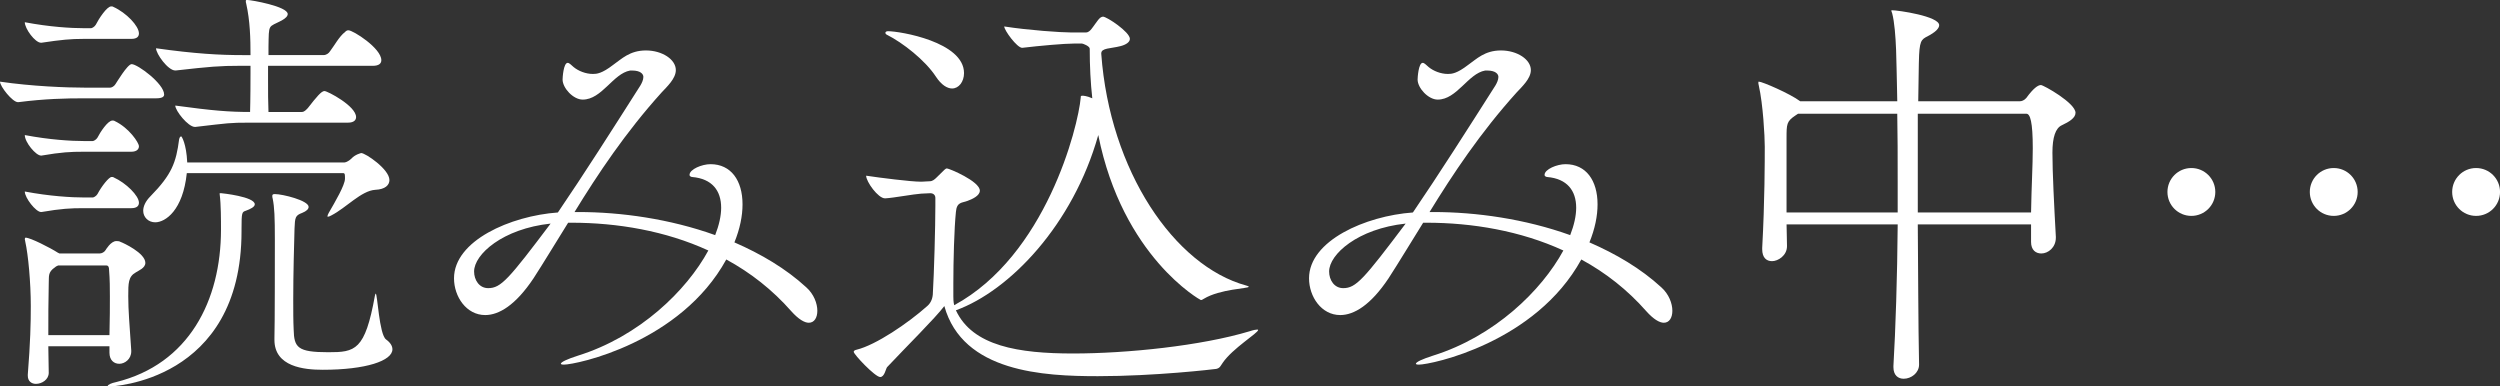
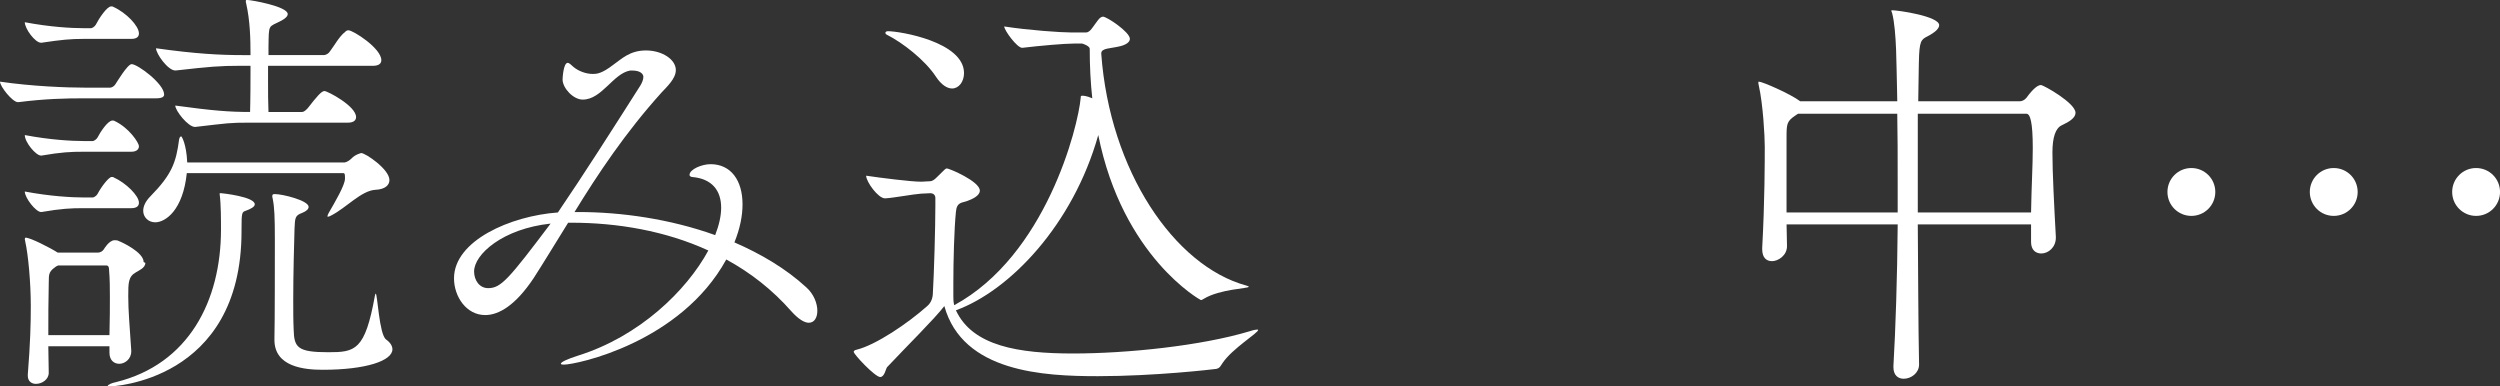
<svg xmlns="http://www.w3.org/2000/svg" id="_レイヤー_1" viewBox="0 0 877.52 135.65">
  <rect x="0" y="0" width="877.52" height="135.65" fill="#333333" stroke="none" />
-   <path d="M57.62,33.16c0,.75-.6,1.35-2.85,1.35H29.26c-6,0-13.5,.15-22.81,1.35h-.15c-1.95,0-6.3-5.55-6.3-7.2,11.25,1.65,23.41,2.1,29.56,2.1h9.15c.45,0,1.35-.45,1.8-1.2,.15-.15,4.2-7.05,5.7-7.05,2.1,0,11.4,6.9,11.4,10.65Zm-8.85-21.46c0,1.05-.6,1.95-2.7,1.95H29.26c-4.5,0-7.65,.3-14.71,1.35h-.15c-2.1,0-5.7-4.95-5.7-7.2,8.7,1.65,16.21,2.1,20.86,2.1h2.4c.3,0,1.2-.45,1.65-1.2,1.05-2.1,3.9-6.45,5.4-6.45,.3,0,.6,0,.75,.15,4.65,2.1,9,6.75,9,9.3Zm0,39.61c0,.9-.6,1.95-2.7,1.95H29.26c-4.5,0-7.65,.15-14.71,1.35h-.15c-1.8,0-5.7-4.65-5.7-7.2,8.7,1.65,16.21,2.1,20.86,2.1h3c.3,0,1.2-.45,1.65-1.2,.9-1.8,3.6-6,5.25-6,.3,0,.6,0,.75,.15,5.1,2.4,8.55,7.65,8.55,8.85Zm0,19.81c0,1.05-.6,1.95-2.7,1.95H29.26c-4.5,0-7.65,.15-14.71,1.35h-.15c-1.8,0-5.7-4.95-5.7-7.2,8.7,1.65,16.36,2.1,21.01,2.1h2.85c.3,0,1.2-.45,1.65-1.2,1.5-2.85,4.05-6,4.95-6,.3,0,.6,0,.75,.15,4.35,1.95,8.85,6.45,8.85,8.85Zm2.25,21.16c0,1.8-2.4,2.7-3.3,3.3-2.7,1.5-2.7,3.75-2.7,8.4,0,5.1,.45,9.9,1.05,19.06v.3c0,2.7-2.25,4.35-4.2,4.35-1.8,0-3.45-1.2-3.45-3.9v-2.25H16.96c0,3.15,.15,6.15,.15,9.3,0,2.4-2.4,3.9-4.5,3.9-1.5,0-2.85-.9-2.85-2.85v-.45c.9-11.25,1.05-18.01,1.05-24.01,0-8.25-.9-18.01-1.95-22.66,0-.3-.15-.6-.15-.75,0-.45,.15-.6,.3-.6,1.65,0,8.7,3.6,11.25,5.25l.6,.3h14.11c.75,0,1.65-.45,2.1-1.2,0,0,1.8-3.15,3.75-3.15,.45,0,1.05,0,1.5,.3,.9,.3,8.7,3.9,8.7,7.35Zm-12.45,11.85c0-3,0-5.85-.3-9.6,0-.15,0-1.35-.9-1.35H20.41c-.3,.15-.75,.3-1.05,.6-2.7,1.8-2.1,3.3-2.25,5.7-.15,6.15-.15,12.15-.15,18.16h21.46c.15-6,.15-9.9,.15-13.5Zm39.16-36.31c.15,0,11.7,1.2,11.7,3.9,0,.9-1.5,1.65-3.15,2.25-1.35,.45-1.5,.6-1.5,6.3v.9c0,52.97-45.92,54.47-46.22,54.47-.6,0-.75-.15-.75-.15,0-.45,1.35-1.05,2.85-1.35,25.66-6.3,36.91-28.66,36.91-53.57,0-3.3,0-8.85-.45-12.3,0-.3-.15-.45,.15-.45h.45Zm58.97-4.65c0,1.8-1.5,3.3-4.95,3.45-4.95,.3-10.2,6.3-15.46,9-.6,.3-.9,.45-1.2,.45-.15,0-.15-.15-.15-.15,0-.3,.15-.6,.45-1.2,2.25-3.9,5.7-9.75,5.7-12v-.15c0-1.2,0-1.8-.6-1.8h-54.92c-1.35,13.05-7.5,17.26-11.1,17.26-2.4,0-4.2-1.8-4.2-4.05,0-1.5,.75-3.3,2.55-5.1,7.5-7.65,9-11.85,10.05-19.96,.15-.75,.45-1.05,.75-1.05,.15,0,1.8,2.55,2.1,9.15h55.22c.6,0,1.8-.75,2.4-1.35,1.35-1.5,3.45-1.95,3.45-1.95,1.5,0,9.9,5.7,9.9,9.45Zm-2.85-42.02c0,1.05-.75,1.95-3,1.95h-36.76v5.25c0,3.9,0,7.5,.15,10.95h11.7c.9,0,1.5-.75,2.1-1.35,3.15-4.05,4.8-6,5.85-6s11.1,5.25,11.1,9.15c0,.9-.6,1.95-2.85,1.95h-34.51c-7.2,0-7.35,.15-19.06,1.5h-.15c-2.4,0-6.9-5.7-6.9-7.5,13.2,1.8,18.91,2.25,26.26,2.25,0-.75,.15-3.9,.15-13.96v-2.25h-3.45c-7.5,0-10.8,.3-22.81,1.65h-.15c-2.55,0-6.75-5.85-6.75-7.8,13.81,1.95,22.51,2.4,30.31,2.4h2.85c0-5.85-.15-12-1.5-18.01-.15-.45-.15-.75-.15-.9,0-.45,.15-.45,.45-.45,1.35,0,14.26,2.25,14.26,4.95,0,.75-.75,1.5-2.1,2.25-4.8,2.55-4.5,.9-4.65,9.3v2.85h19.36c.9,0,1.8-.6,2.25-1.35,1.5-1.95,3.15-5.1,5.25-6.75,.45-.45,.75-.6,1.2-.6,1.65,0,11.55,6.3,11.55,10.5Zm3.9,101.44c0,4.05-9.3,7.2-24.46,7.2-6.6,0-16.96-1.05-16.96-10.5v-.6c.15-3.75,.15-31.51,.15-34.36,0-8.25-.15-11.55-.75-14.56-.15-.45-.15-.75-.15-1.05,0-.45,.3-.6,.9-.6,2.7,0,11.85,2.25,11.85,4.5,0,.75-.75,1.5-2.25,2.1-2.4,.9-2.55,1.5-2.7,5.55-.15,5.4-.45,15.76-.45,24.91,0,3.9,0,7.5,.15,10.5,.15,6.3,1.35,7.95,12.15,7.95,9.45,0,12.9-.6,16.36-19.81,.15-.45,.15-.75,.3-.75,.6,0,1.2,14.25,3.6,16.06,1.65,1.2,2.25,2.4,2.25,3.45Z" style="fill:#fff;" />
+   <path d="M57.62,33.16c0,.75-.6,1.35-2.85,1.35H29.26c-6,0-13.5,.15-22.81,1.35h-.15c-1.95,0-6.3-5.55-6.3-7.2,11.25,1.65,23.41,2.1,29.56,2.1h9.15c.45,0,1.35-.45,1.8-1.2,.15-.15,4.2-7.05,5.7-7.05,2.1,0,11.4,6.9,11.4,10.65Zm-8.85-21.46c0,1.05-.6,1.95-2.7,1.95H29.26c-4.5,0-7.65,.3-14.71,1.35h-.15c-2.1,0-5.7-4.95-5.7-7.2,8.7,1.65,16.21,2.1,20.86,2.1h2.4c.3,0,1.2-.45,1.65-1.2,1.05-2.1,3.9-6.45,5.4-6.45,.3,0,.6,0,.75,.15,4.65,2.1,9,6.75,9,9.3Zm0,39.61c0,.9-.6,1.95-2.7,1.95H29.26c-4.5,0-7.65,.15-14.71,1.35h-.15c-1.8,0-5.7-4.65-5.7-7.2,8.7,1.65,16.21,2.1,20.86,2.1h3c.3,0,1.2-.45,1.65-1.2,.9-1.8,3.6-6,5.25-6,.3,0,.6,0,.75,.15,5.1,2.4,8.55,7.65,8.55,8.85Zm0,19.81c0,1.05-.6,1.95-2.7,1.95H29.26c-4.5,0-7.65,.15-14.71,1.35h-.15c-1.8,0-5.7-4.95-5.7-7.2,8.7,1.65,16.36,2.1,21.01,2.1h2.85c.3,0,1.2-.45,1.65-1.2,1.5-2.85,4.05-6,4.95-6,.3,0,.6,0,.75,.15,4.35,1.95,8.85,6.45,8.85,8.85Zm2.25,21.16c0,1.8-2.4,2.7-3.3,3.3-2.7,1.5-2.7,3.75-2.7,8.4,0,5.1,.45,9.9,1.05,19.06v.3c0,2.7-2.25,4.35-4.2,4.35-1.8,0-3.45-1.2-3.45-3.9v-2.25H16.96c0,3.15,.15,6.15,.15,9.3,0,2.4-2.4,3.9-4.5,3.9-1.5,0-2.85-.9-2.85-2.85v-.45c.9-11.25,1.05-18.01,1.05-24.01,0-8.25-.9-18.01-1.95-22.66,0-.3-.15-.6-.15-.75,0-.45,.15-.6,.3-.6,1.65,0,8.7,3.6,11.25,5.25h14.11c.75,0,1.65-.45,2.1-1.2,0,0,1.8-3.15,3.75-3.15,.45,0,1.05,0,1.5,.3,.9,.3,8.7,3.9,8.7,7.35Zm-12.45,11.85c0-3,0-5.85-.3-9.6,0-.15,0-1.35-.9-1.35H20.41c-.3,.15-.75,.3-1.05,.6-2.7,1.8-2.1,3.3-2.25,5.7-.15,6.15-.15,12.15-.15,18.16h21.46c.15-6,.15-9.9,.15-13.5Zm39.16-36.31c.15,0,11.7,1.2,11.7,3.9,0,.9-1.5,1.65-3.15,2.25-1.35,.45-1.5,.6-1.5,6.3v.9c0,52.97-45.92,54.47-46.22,54.47-.6,0-.75-.15-.75-.15,0-.45,1.35-1.05,2.85-1.35,25.66-6.3,36.91-28.66,36.91-53.57,0-3.3,0-8.85-.45-12.3,0-.3-.15-.45,.15-.45h.45Zm58.97-4.65c0,1.8-1.5,3.3-4.95,3.45-4.95,.3-10.2,6.3-15.46,9-.6,.3-.9,.45-1.2,.45-.15,0-.15-.15-.15-.15,0-.3,.15-.6,.45-1.2,2.25-3.9,5.7-9.75,5.7-12v-.15c0-1.2,0-1.8-.6-1.8h-54.92c-1.35,13.05-7.5,17.26-11.1,17.26-2.4,0-4.2-1.8-4.2-4.05,0-1.5,.75-3.3,2.55-5.1,7.5-7.65,9-11.85,10.05-19.96,.15-.75,.45-1.05,.75-1.05,.15,0,1.8,2.55,2.1,9.15h55.22c.6,0,1.8-.75,2.4-1.35,1.35-1.5,3.45-1.95,3.45-1.95,1.5,0,9.9,5.7,9.9,9.45Zm-2.85-42.02c0,1.05-.75,1.95-3,1.95h-36.76v5.25c0,3.9,0,7.5,.15,10.95h11.7c.9,0,1.5-.75,2.1-1.35,3.15-4.05,4.8-6,5.85-6s11.1,5.25,11.1,9.15c0,.9-.6,1.95-2.85,1.95h-34.51c-7.2,0-7.35,.15-19.06,1.5h-.15c-2.4,0-6.9-5.7-6.9-7.5,13.2,1.8,18.91,2.25,26.26,2.25,0-.75,.15-3.9,.15-13.96v-2.25h-3.45c-7.5,0-10.8,.3-22.81,1.65h-.15c-2.55,0-6.75-5.85-6.75-7.8,13.81,1.95,22.51,2.4,30.31,2.4h2.85c0-5.85-.15-12-1.5-18.01-.15-.45-.15-.75-.15-.9,0-.45,.15-.45,.45-.45,1.35,0,14.26,2.25,14.26,4.95,0,.75-.75,1.5-2.1,2.25-4.8,2.55-4.5,.9-4.65,9.3v2.85h19.36c.9,0,1.8-.6,2.25-1.35,1.5-1.95,3.15-5.1,5.25-6.75,.45-.45,.75-.6,1.2-.6,1.65,0,11.55,6.3,11.55,10.5Zm3.9,101.44c0,4.05-9.3,7.2-24.46,7.2-6.6,0-16.96-1.05-16.96-10.5v-.6c.15-3.75,.15-31.51,.15-34.36,0-8.25-.15-11.55-.75-14.56-.15-.45-.15-.75-.15-1.05,0-.45,.3-.6,.9-.6,2.7,0,11.85,2.25,11.85,4.5,0,.75-.75,1.5-2.25,2.1-2.4,.9-2.55,1.5-2.7,5.55-.15,5.4-.45,15.76-.45,24.91,0,3.9,0,7.5,.15,10.5,.15,6.3,1.35,7.95,12.15,7.95,9.45,0,12.9-.6,16.36-19.81,.15-.45,.15-.75,.3-.75,.6,0,1.2,14.25,3.6,16.06,1.65,1.2,2.25,2.4,2.25,3.45Z" style="fill:#fff;" />
  <path d="M199.42,78.18c-4.5,7.2-8.55,13.96-12.15,19.51-6.3,9.45-12.15,12.9-16.96,12.9-6.6,0-10.95-6.45-10.95-12.9,0-13.2,19.81-21.91,36.46-23.11,9-13.2,19.51-29.71,28.96-44.57,.45-.75,1.05-1.95,1.05-3s-1.05-2.25-3.9-2.25h-.75c-6,1.05-9.9,10.2-16.66,10.2-3.3,0-7.05-4.05-7.05-7.05,0-.6,.3-5.85,1.8-5.85,.6,0,1.35,.9,2.1,1.5,1.65,1.35,4.2,2.4,6.75,2.4,1.35,0,3.15-.15,7.05-3.15,3-2.1,5.85-5.1,11.55-5.1s10.5,3.15,10.5,6.9c0,3-3.15,5.85-4.95,7.8-12.75,14.11-22.51,28.81-30.61,42.02h1.35c15.01,0,32.11,2.4,48.02,8.1,1.35-3.45,2.1-6.75,2.1-9.6,0-6-3.15-10.2-10.2-10.8-.15,0-.9-.15-.9-.75,0-1.95,4.35-3.75,7.35-3.75,7.2,0,11.25,5.7,11.25,14.1,0,4.05-.9,8.55-2.85,13.35,9.3,4.05,18.01,9.15,25.21,15.76,2.7,2.4,3.9,5.7,3.9,8.25,0,2.4-1.05,4.2-3,4.2-1.5,0-3.6-1.2-6.15-4.05-6.6-7.5-14.25-13.5-22.81-18.16-16.06,29.26-52.67,36.91-57.02,36.91-.75,0-1.05-.15-1.05-.3,0-.6,2.25-1.65,6-2.85,21.61-6.75,38.11-22.81,45.77-36.91-15.01-6.9-31.96-9.75-48.02-9.75h-1.2Zm-33.01,17.11c0,3,1.8,5.85,4.95,5.85,4.5,0,7.2-3.15,21.91-22.66-16.81,1.8-26.86,10.8-26.86,16.81Z" style="fill:#fff;" />
  <path d="M441.31,115.69c.15,0,.3,0,.3,.15,0,1.05-9,6.45-12.46,11.55-.75,1.05-.9,1.8-2.25,2.1-1.05,.15-21.46,2.55-41.56,2.55-18.91,0-47.42-1.35-53.87-24.61-3.45,4.5-13.05,13.96-20.11,21.46-.45,.6-.9,3.45-2.4,3.45-1.8,0-9.3-7.95-9.3-8.85,0-.3,.3-.6,1.05-.75,6.75-1.65,18.01-9.3,24.76-15.31,1.05-.9,1.8-2.25,1.95-4.05,.45-7.5,.9-23.86,.9-31.21v-2.7c0-1.05-.75-1.65-1.8-1.65l-3.15,.15c-2.55,.15-9.75,1.5-12.6,1.65h-.15c-2.4,0-6.6-5.85-6.6-7.95,4.95,.75,15.76,2.1,19.06,2.1h.45l2.85-.15c.9,0,1.65-.6,2.4-1.35,3-3,3.15-3.15,3.6-3.15,.75,0,11.55,4.5,11.55,7.8,0,1.8-2.7,3-4.35,3.6-1.95,.75-3.75,.3-4.05,3.9-.6,5.85-.9,17.11-.9,25.21v4.35c0,.75,0,1.95,.3,3.15,32.11-17.41,43.52-62.42,44.42-72.93,0-.45,0-.6,.6-.6,.3,0,1.35,0,3.45,.9-.6-5.4-.9-11.25-.9-17.41,0-.9-2.4-1.8-2.7-1.8h-2.85c-3.3,0-11.85,.75-18.16,1.5-1.8,0-6.3-6.15-6.3-7.5,8.7,1.35,19.96,2.1,23.26,2.1h5.55c.6,0,1.35-.6,1.8-1.2,.75-.9,2.4-3.45,3-3.9,.45-.3,.75-.45,1.05-.45,1.35,0,9.45,5.4,9.45,7.8,0,1.2-1.5,2.1-3.3,2.55-3.45,.9-6.75,.6-6.75,2.55v.15c3,41.12,25.66,74.43,50.87,81.33,.6,.15,.9,.3,.9,.45,0,.6-10.05,.75-15.76,4.2-.45,.3-.75,.45-1.05,.45-.15,0-27.46-15.16-36.01-57.92-8.85,31.51-31.06,54.62-49.97,61.52,5.85,12.6,22.06,15.16,41.12,15.16s45.02-2.7,61.97-7.8c1.35-.45,2.25-.6,2.7-.6ZM338.38,25.66c0,3-1.8,5.4-4.2,5.4-1.65,0-3.75-1.2-5.7-4.2-3.75-5.7-11.55-11.85-17.26-14.71-.3-.15-.45-.45-.45-.6,0-.3,.3-.6,.9-.6,4.2,0,26.71,3.75,26.71,14.71Z" style="fill:#fff;" />
-   <path d="M499.54,78.18c-4.5,7.2-8.55,13.96-12.15,19.51-6.3,9.45-12.15,12.9-16.96,12.9-6.6,0-10.95-6.45-10.95-12.9,0-13.2,19.81-21.91,36.46-23.11,9-13.2,19.51-29.71,28.96-44.57,.45-.75,1.05-1.95,1.05-3s-1.05-2.25-3.9-2.25h-.75c-6,1.05-9.9,10.2-16.66,10.2-3.3,0-7.05-4.05-7.05-7.05,0-.6,.3-5.85,1.8-5.85,.6,0,1.35,.9,2.1,1.5,1.65,1.35,4.2,2.4,6.75,2.4,1.35,0,3.15-.15,7.05-3.15,3-2.1,5.85-5.1,11.55-5.1s10.5,3.15,10.5,6.9c0,3-3.15,5.85-4.95,7.8-12.75,14.11-22.51,28.81-30.61,42.02h1.35c15,0,32.11,2.4,48.02,8.1,1.35-3.45,2.1-6.75,2.1-9.6,0-6-3.15-10.2-10.2-10.8-.15,0-.9-.15-.9-.75,0-1.95,4.35-3.75,7.35-3.75,7.2,0,11.25,5.7,11.25,14.1,0,4.05-.9,8.55-2.85,13.35,9.3,4.05,18.01,9.15,25.21,15.76,2.7,2.4,3.9,5.7,3.9,8.25,0,2.4-1.05,4.2-3,4.2-1.5,0-3.6-1.2-6.15-4.05-6.6-7.5-14.25-13.5-22.81-18.16-16.06,29.26-52.67,36.91-57.02,36.91-.75,0-1.05-.15-1.05-.3,0-.6,2.25-1.65,6-2.85,21.61-6.75,38.11-22.81,45.77-36.91-15.01-6.9-31.96-9.75-48.02-9.75h-1.2Zm-33.01,17.11c0,3,1.8,5.85,4.95,5.85,4.5,0,7.2-3.15,21.91-22.66-16.81,1.8-26.86,10.8-26.86,16.81Z" style="fill:#fff;" />
  <path d="M728.52,39.61c0,1.8-2.25,3.15-4.8,4.35q-3.3,1.5-3.3,9.6c0,6.9,.6,18.61,1.2,29.56v.3c0,3.45-2.7,5.55-5.1,5.55-1.95,0-3.6-1.2-3.6-4.05v-6.15h-39.76c.15,16.81,.15,34.36,.45,49.07v.15c0,2.85-2.7,4.95-5.4,4.95-1.95,0-3.6-1.2-3.6-4.05v-.45c.75-12.6,1.35-31.21,1.5-49.67h-39.01c0,2.25,.15,4.8,.15,7.5v.15c0,3.3-3.15,5.25-5.25,5.25-1.95,0-3.45-1.2-3.45-4.2v-.45c.9-16.36,.9-30.91,.9-35.56,0-3.6-.6-14.86-2.1-21.46-.15-.45-.15-.9-.15-1.05q0-.3,.15-.3c1.2,0,10.95,4.2,14.55,6.9h34.06c0-2.7-.15-5.1-.15-7.35-.15-3.15,0-17.41-1.65-23.56-.15-.45-.3-.75-.3-.9l.15-.15c2.25,0,16.66,2.1,16.66,5.25,0,1.05-1.2,2.25-3,3.3-2.85,1.65-3.75,1.2-4.05,7.2-.15,3.45-.15,9-.3,16.21h35.56c.75,0,1.65-.3,2.4-1.2,2.4-3.3,4.05-4.5,5.1-4.5,.9,0,12.15,6.3,12.15,9.75Zm-62.42,24.16c0-8.55,0-16.81-.15-23.86h-34.81l-.9,.6c-3.15,2.1-3.15,3-3.15,8.1v25.96h39.01v-10.8Zm47.42-11.7c0-9.3-.9-12.15-2.25-12.15h-38.11v34.66h39.76c.15-9.15,.6-16.51,.6-22.51Z" style="fill:#fff;" />
  <path d="M769.19,75.78c-4.65,0-8.4-3.75-8.4-8.4s3.75-8.4,8.4-8.4,8.4,3.75,8.4,8.4-3.75,8.4-8.4,8.4Zm49.97,0c-4.65,0-8.4-3.75-8.4-8.4s3.75-8.4,8.4-8.4,8.4,3.75,8.4,8.4-3.75,8.4-8.4,8.4Zm49.97,0c-4.65,0-8.4-3.75-8.4-8.4s3.75-8.4,8.4-8.4,8.4,3.75,8.4,8.4-3.75,8.4-8.4,8.4Z" style="fill:#fff;" />
</svg>